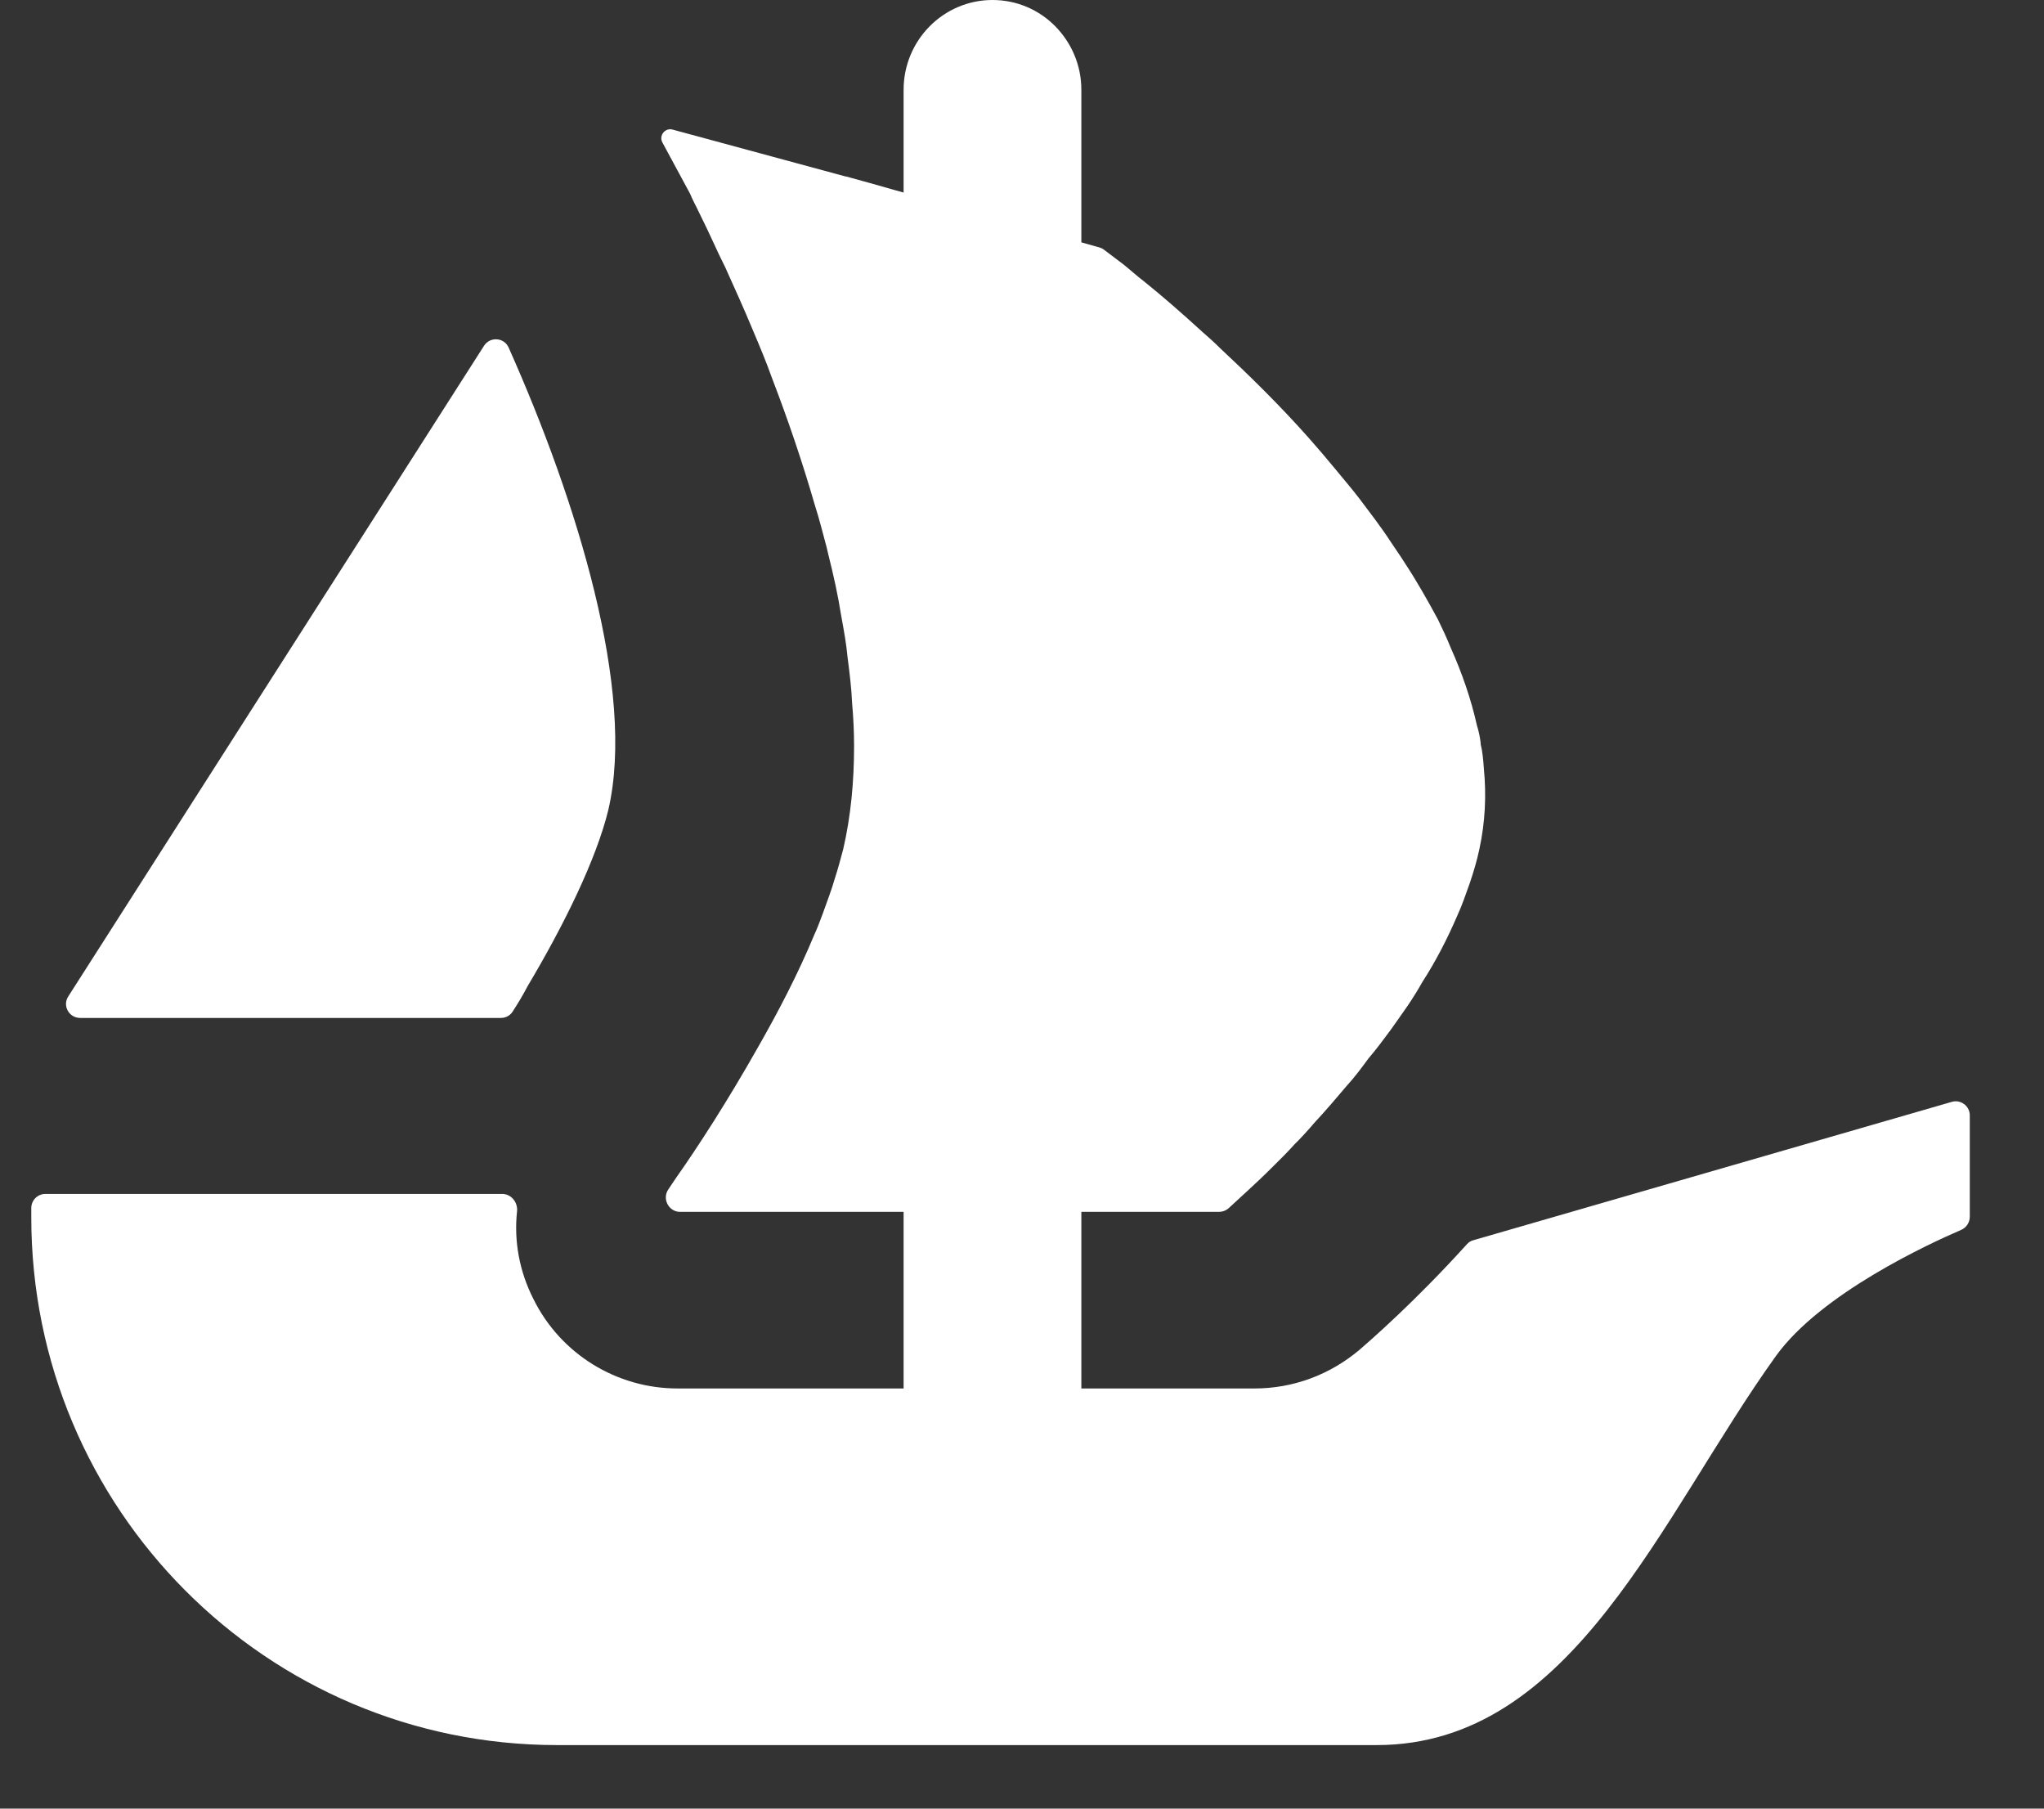
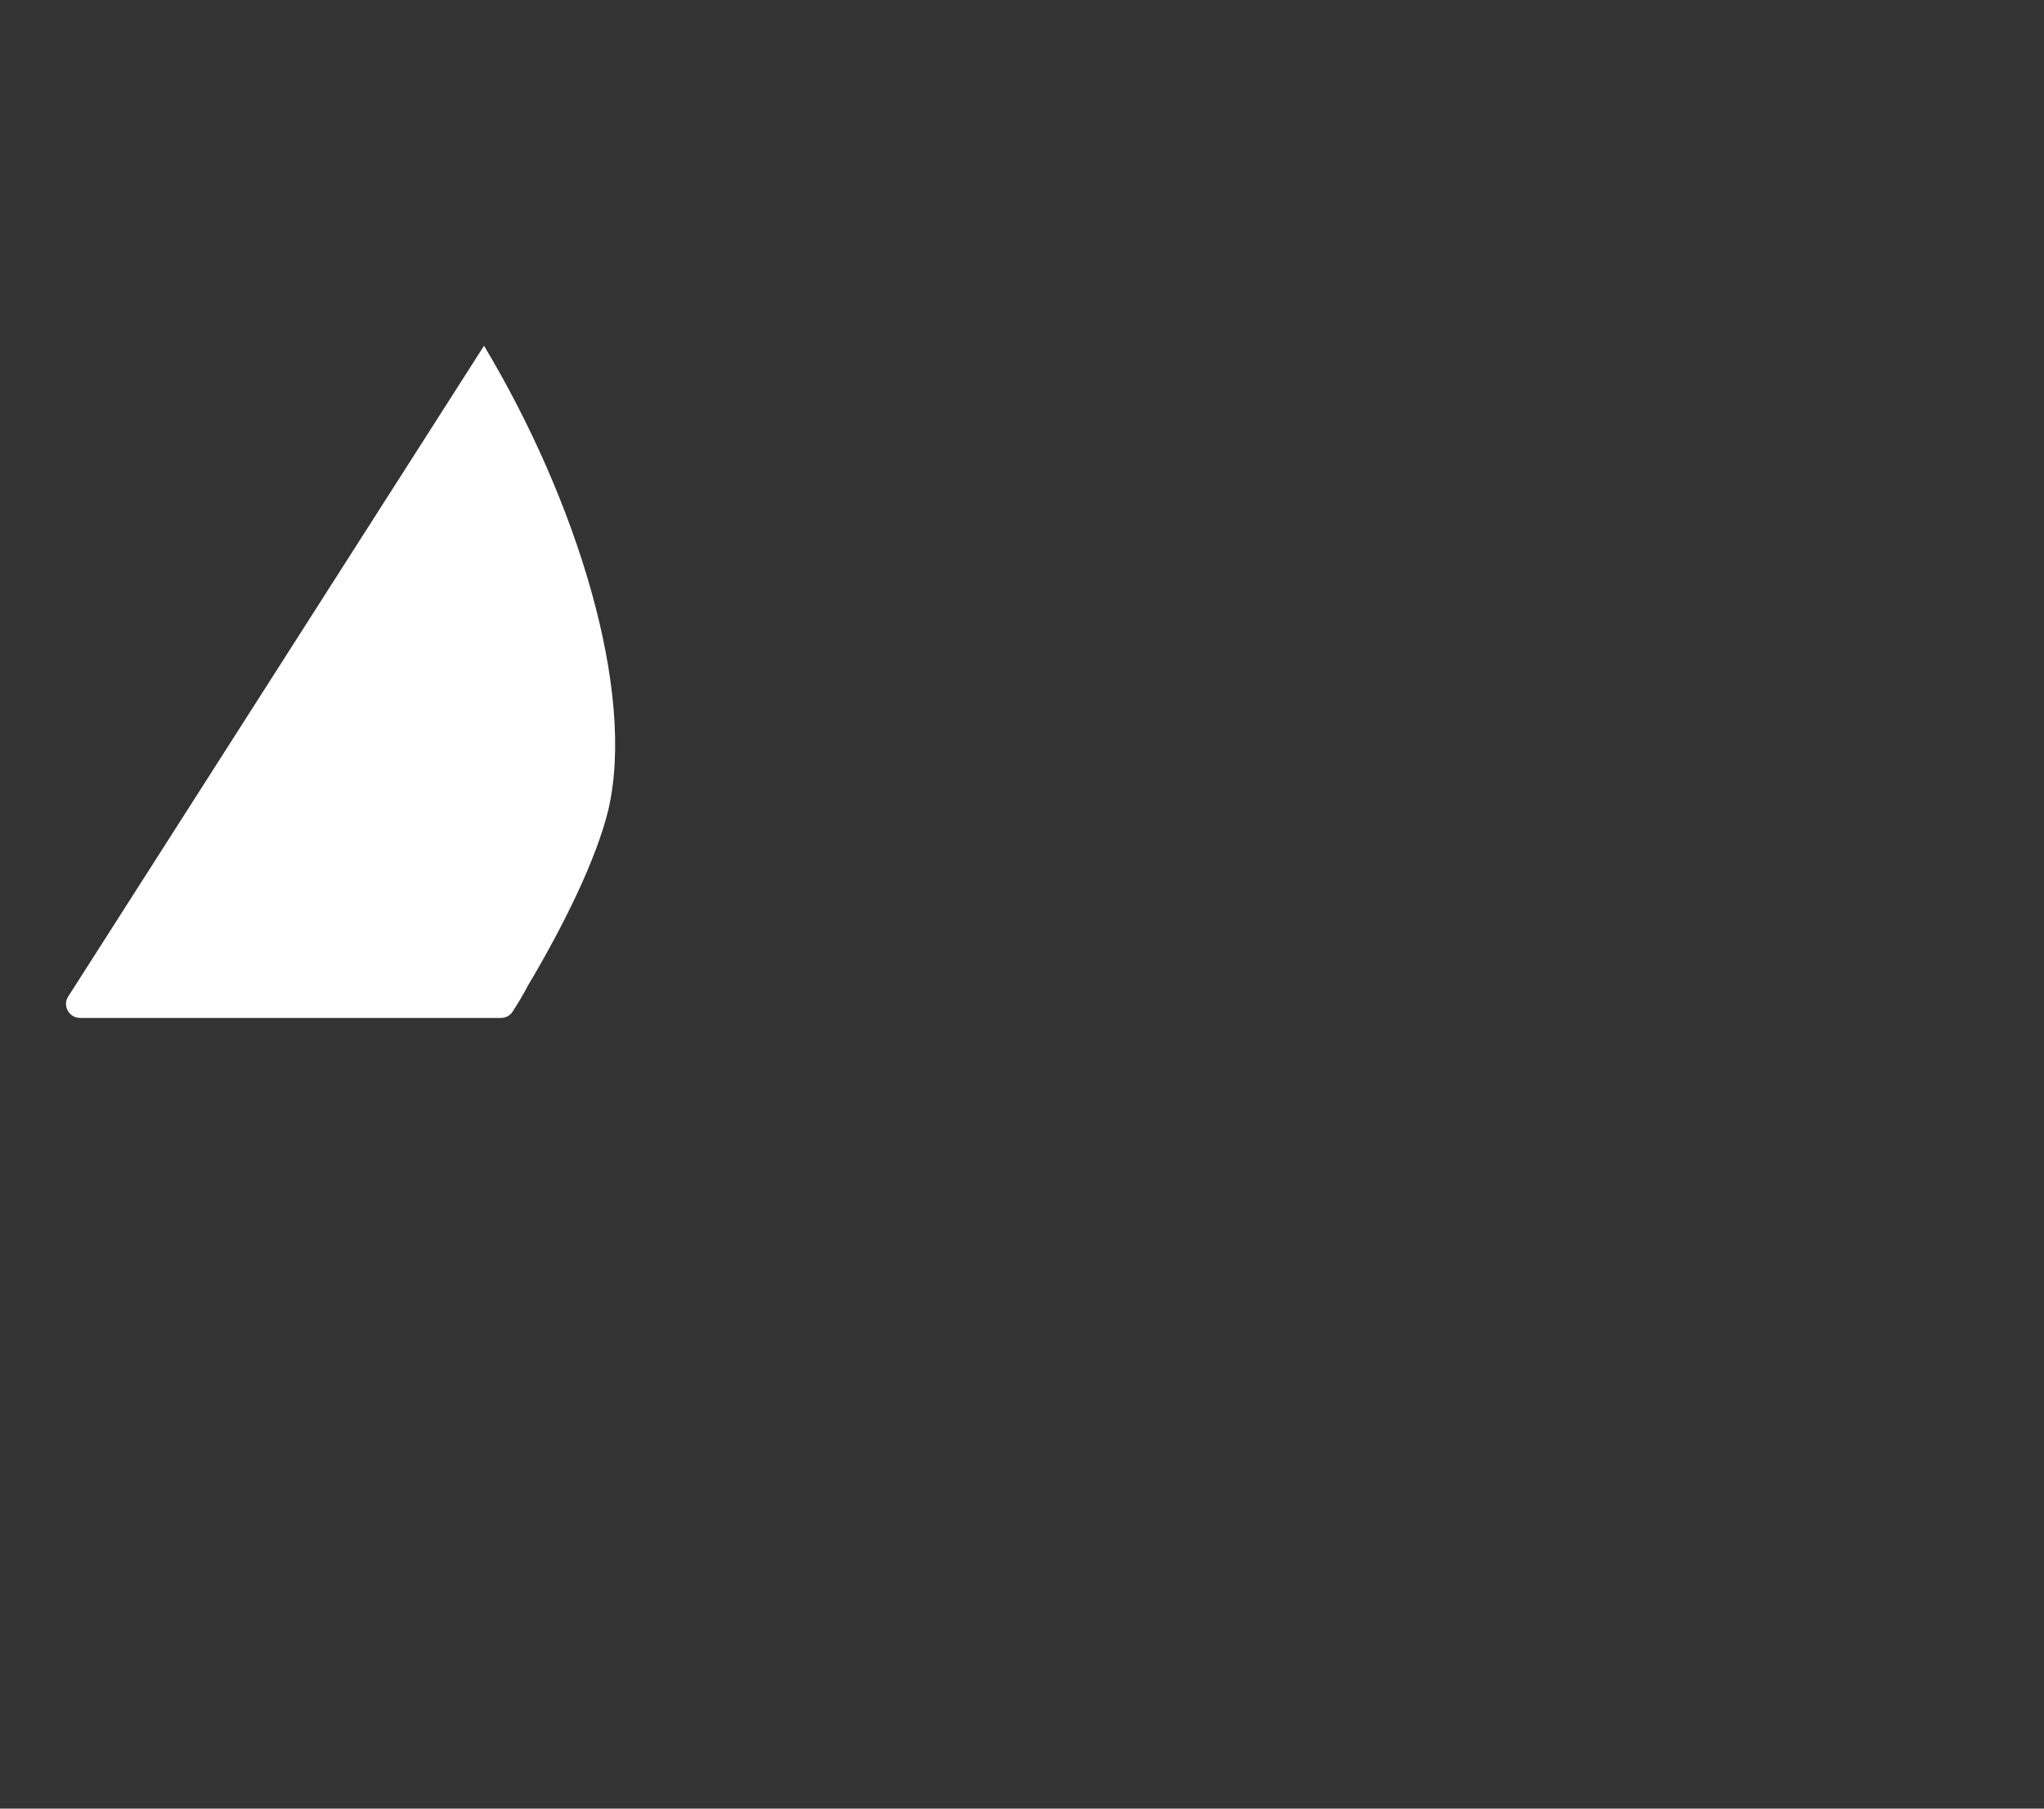
<svg xmlns="http://www.w3.org/2000/svg" width="26" height="23" viewBox="0 0 26 23" fill="none">
  <rect x="0" y="0" width="26" height="23" fill="#333333" stroke="none" />
-   <path d="M0.868 12.672L0.955 12.536L6.157 4.397C6.234 4.278 6.412 4.29 6.47 4.42C7.339 6.368 8.089 8.79 7.738 10.299C7.588 10.919 7.177 11.76 6.714 12.536C6.655 12.649 6.589 12.76 6.519 12.867C6.486 12.917 6.431 12.945 6.371 12.945H1.02C0.877 12.945 0.792 12.789 0.868 12.672Z" fill="white" />
-   <path d="M25.056 14.184V15.473C25.056 15.547 25.011 15.613 24.945 15.641C24.543 15.814 23.164 16.447 22.59 17.244C21.127 19.28 20.01 22.192 17.511 22.192H7.087C3.392 22.192 0.398 19.188 0.398 15.481V15.362C0.398 15.263 0.479 15.183 0.577 15.183H6.388C6.503 15.183 6.588 15.29 6.577 15.403C6.536 15.781 6.606 16.167 6.785 16.519C7.13 17.219 7.845 17.657 8.618 17.657H11.494V15.411H8.651C8.505 15.411 8.418 15.243 8.503 15.123C8.533 15.076 8.568 15.027 8.605 14.971C8.875 14.589 9.259 13.995 9.641 13.319C9.902 12.863 10.155 12.376 10.358 11.887C10.399 11.799 10.432 11.708 10.465 11.62C10.52 11.464 10.578 11.318 10.619 11.172C10.66 11.049 10.693 10.919 10.726 10.798C10.822 10.383 10.864 9.943 10.864 9.487C10.864 9.308 10.855 9.121 10.839 8.943C10.831 8.747 10.806 8.552 10.781 8.357C10.765 8.184 10.734 8.014 10.701 7.835C10.66 7.574 10.603 7.315 10.537 7.054L10.514 6.956C10.465 6.777 10.424 6.606 10.366 6.427C10.204 5.866 10.017 5.32 9.82 4.808C9.748 4.605 9.666 4.41 9.583 4.214C9.462 3.921 9.339 3.653 9.226 3.401C9.168 3.286 9.119 3.181 9.07 3.074C9.014 2.953 8.957 2.832 8.899 2.716C8.858 2.628 8.811 2.546 8.778 2.464L8.427 1.814C8.377 1.726 8.459 1.621 8.556 1.648L10.755 2.244H10.761C10.765 2.244 10.767 2.246 10.769 2.246L11.059 2.326L11.377 2.416L11.494 2.449V1.142C11.494 0.512 12 0 12.625 0C12.937 0 13.22 0.127 13.424 0.335C13.627 0.542 13.755 0.826 13.755 1.142V3.082L13.989 3.148C14.008 3.154 14.026 3.162 14.042 3.175C14.1 3.218 14.182 3.282 14.287 3.36C14.369 3.425 14.457 3.506 14.564 3.588C14.776 3.758 15.029 3.978 15.306 4.231C15.38 4.295 15.452 4.36 15.518 4.426C15.875 4.759 16.276 5.149 16.658 5.581C16.765 5.702 16.87 5.825 16.977 5.955C17.084 6.086 17.197 6.216 17.295 6.345C17.425 6.518 17.564 6.697 17.686 6.884C17.743 6.972 17.809 7.062 17.864 7.151C18.02 7.387 18.158 7.632 18.29 7.876C18.345 7.989 18.403 8.112 18.452 8.234C18.598 8.56 18.713 8.893 18.787 9.226C18.81 9.298 18.826 9.376 18.834 9.446V9.462C18.859 9.561 18.867 9.666 18.875 9.773C18.908 10.114 18.892 10.455 18.818 10.798C18.787 10.944 18.746 11.082 18.697 11.227C18.647 11.367 18.598 11.513 18.534 11.651C18.411 11.936 18.265 12.222 18.092 12.489C18.037 12.588 17.971 12.693 17.905 12.791C17.834 12.896 17.76 12.995 17.694 13.091C17.603 13.214 17.507 13.344 17.408 13.459C17.32 13.58 17.229 13.701 17.131 13.808C16.993 13.971 16.862 14.125 16.724 14.273C16.642 14.369 16.553 14.468 16.463 14.556C16.375 14.655 16.284 14.743 16.202 14.825C16.064 14.963 15.949 15.07 15.853 15.158L15.627 15.366C15.594 15.395 15.551 15.411 15.505 15.411H13.755V17.657H15.957C16.451 17.657 16.919 17.482 17.297 17.162C17.427 17.049 17.992 16.56 18.66 15.822C18.682 15.797 18.711 15.779 18.744 15.771L24.828 14.012C24.941 13.979 25.056 14.065 25.056 14.184Z" fill="white" />
+   <path d="M0.868 12.672L0.955 12.536L6.157 4.397C7.339 6.368 8.089 8.79 7.738 10.299C7.588 10.919 7.177 11.76 6.714 12.536C6.655 12.649 6.589 12.76 6.519 12.867C6.486 12.917 6.431 12.945 6.371 12.945H1.02C0.877 12.945 0.792 12.789 0.868 12.672Z" fill="white" />
</svg>